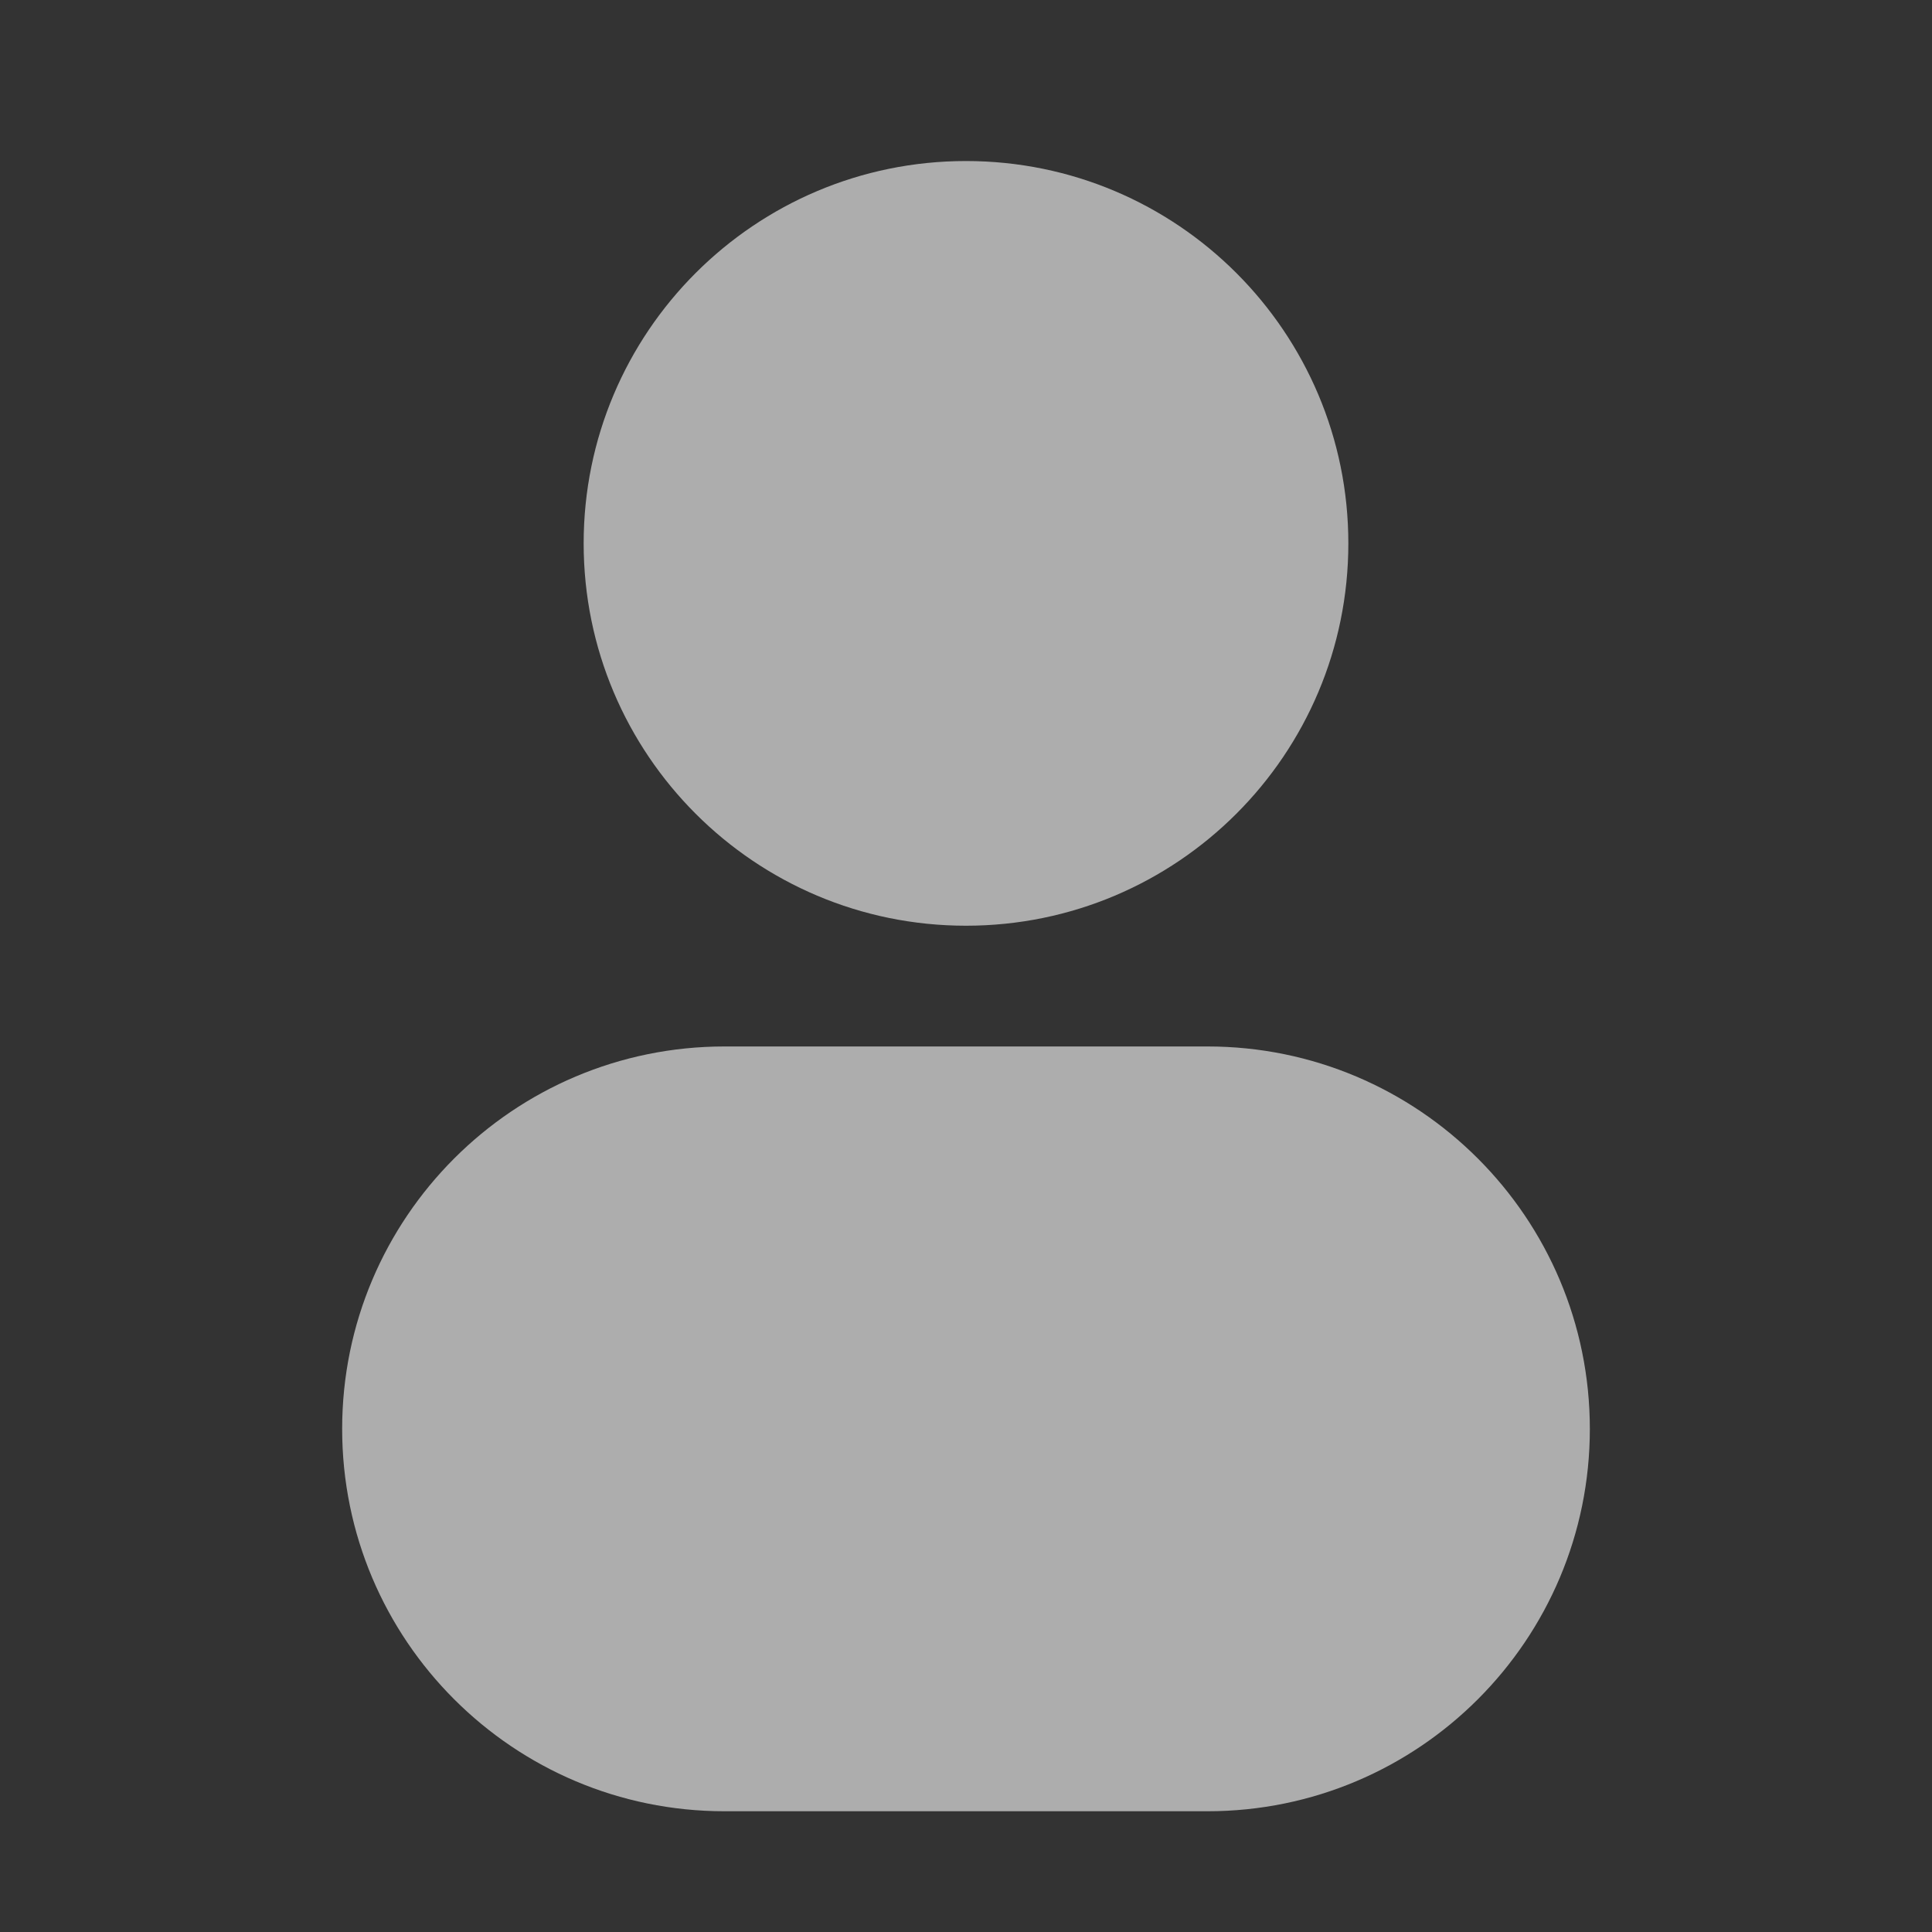
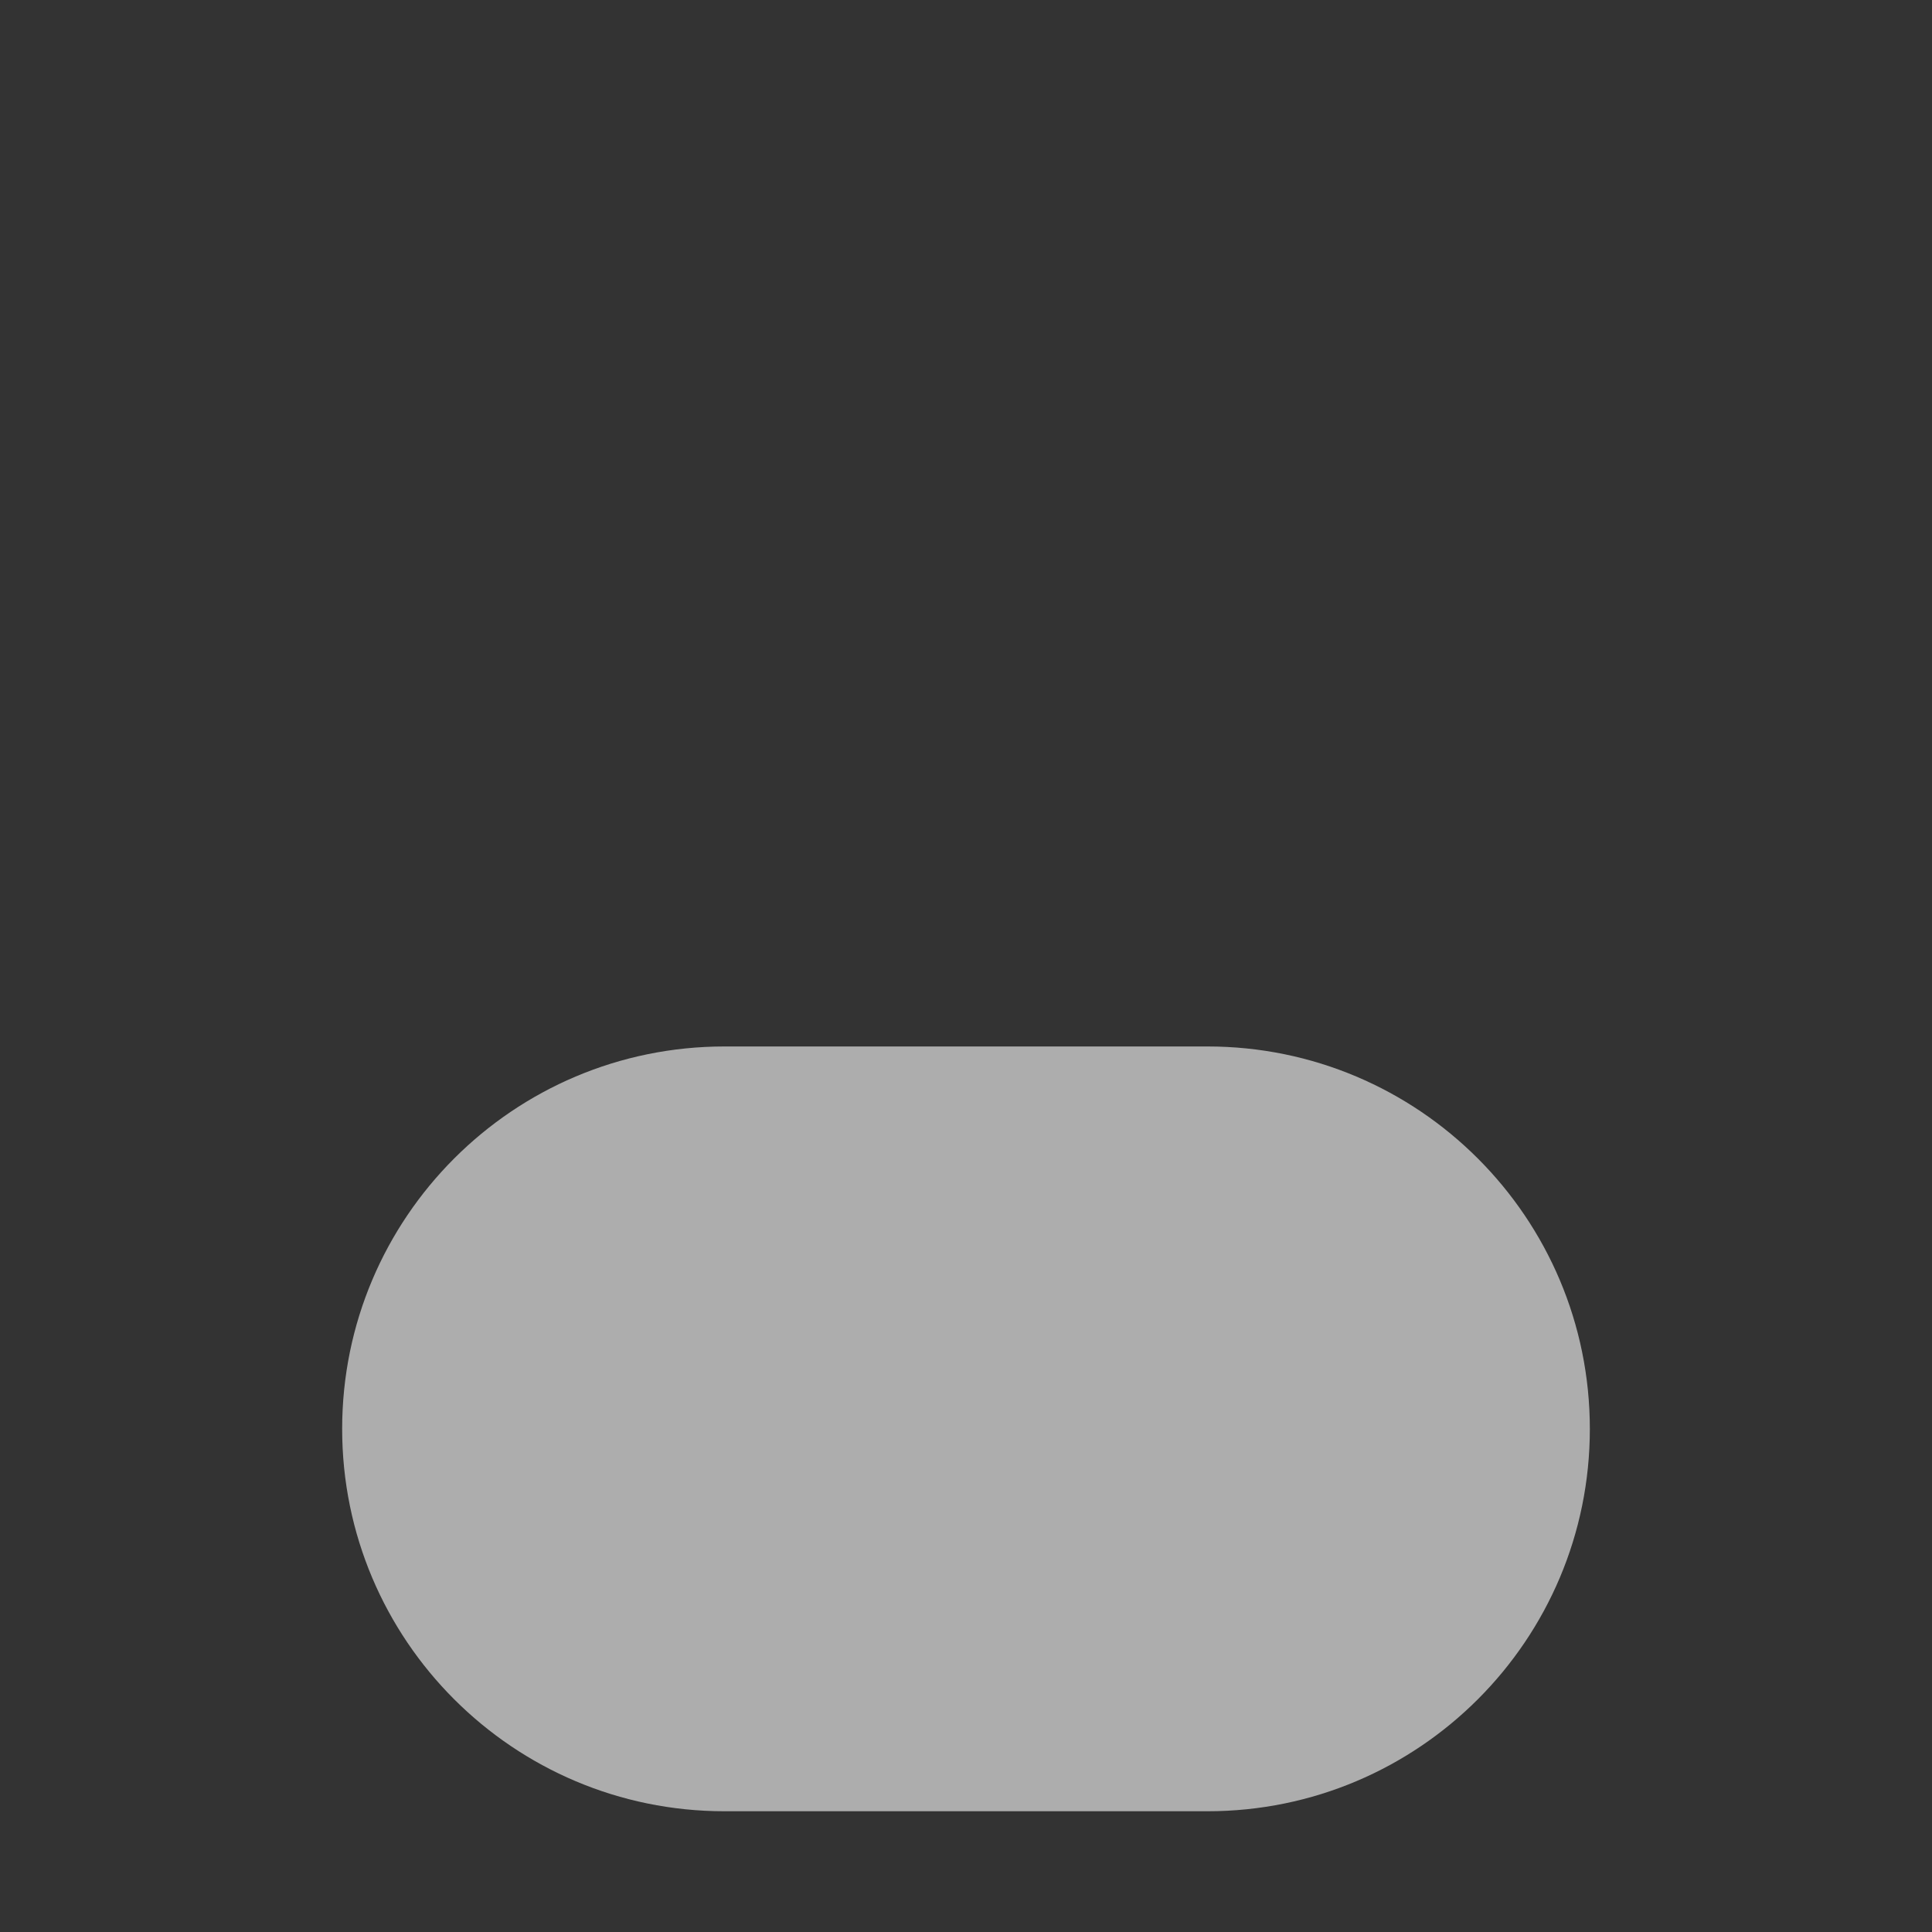
<svg xmlns="http://www.w3.org/2000/svg" width="20" height="20" viewBox="0 0 20 20" fill="none">
  <rect x="0" y="0" width="20" height="20" fill="#333333" stroke="none" />
-   <path d="M10 1.667C7.814 1.667 6.042 3.439 6.042 5.625C6.042 7.811 7.814 9.583 10 9.583C12.186 9.583 13.958 7.811 13.958 5.625C13.958 3.439 12.186 1.667 10 1.667Z" fill="white" fill-opacity="0.6" />
  <path d="M7.5 10.833C5.314 10.833 3.542 12.606 3.542 14.792C3.542 16.978 5.314 18.75 7.5 18.75H12.5C14.686 18.75 16.458 16.978 16.458 14.792C16.458 12.606 14.686 10.833 12.5 10.833H7.5Z" fill="white" fill-opacity="0.6" />
</svg>